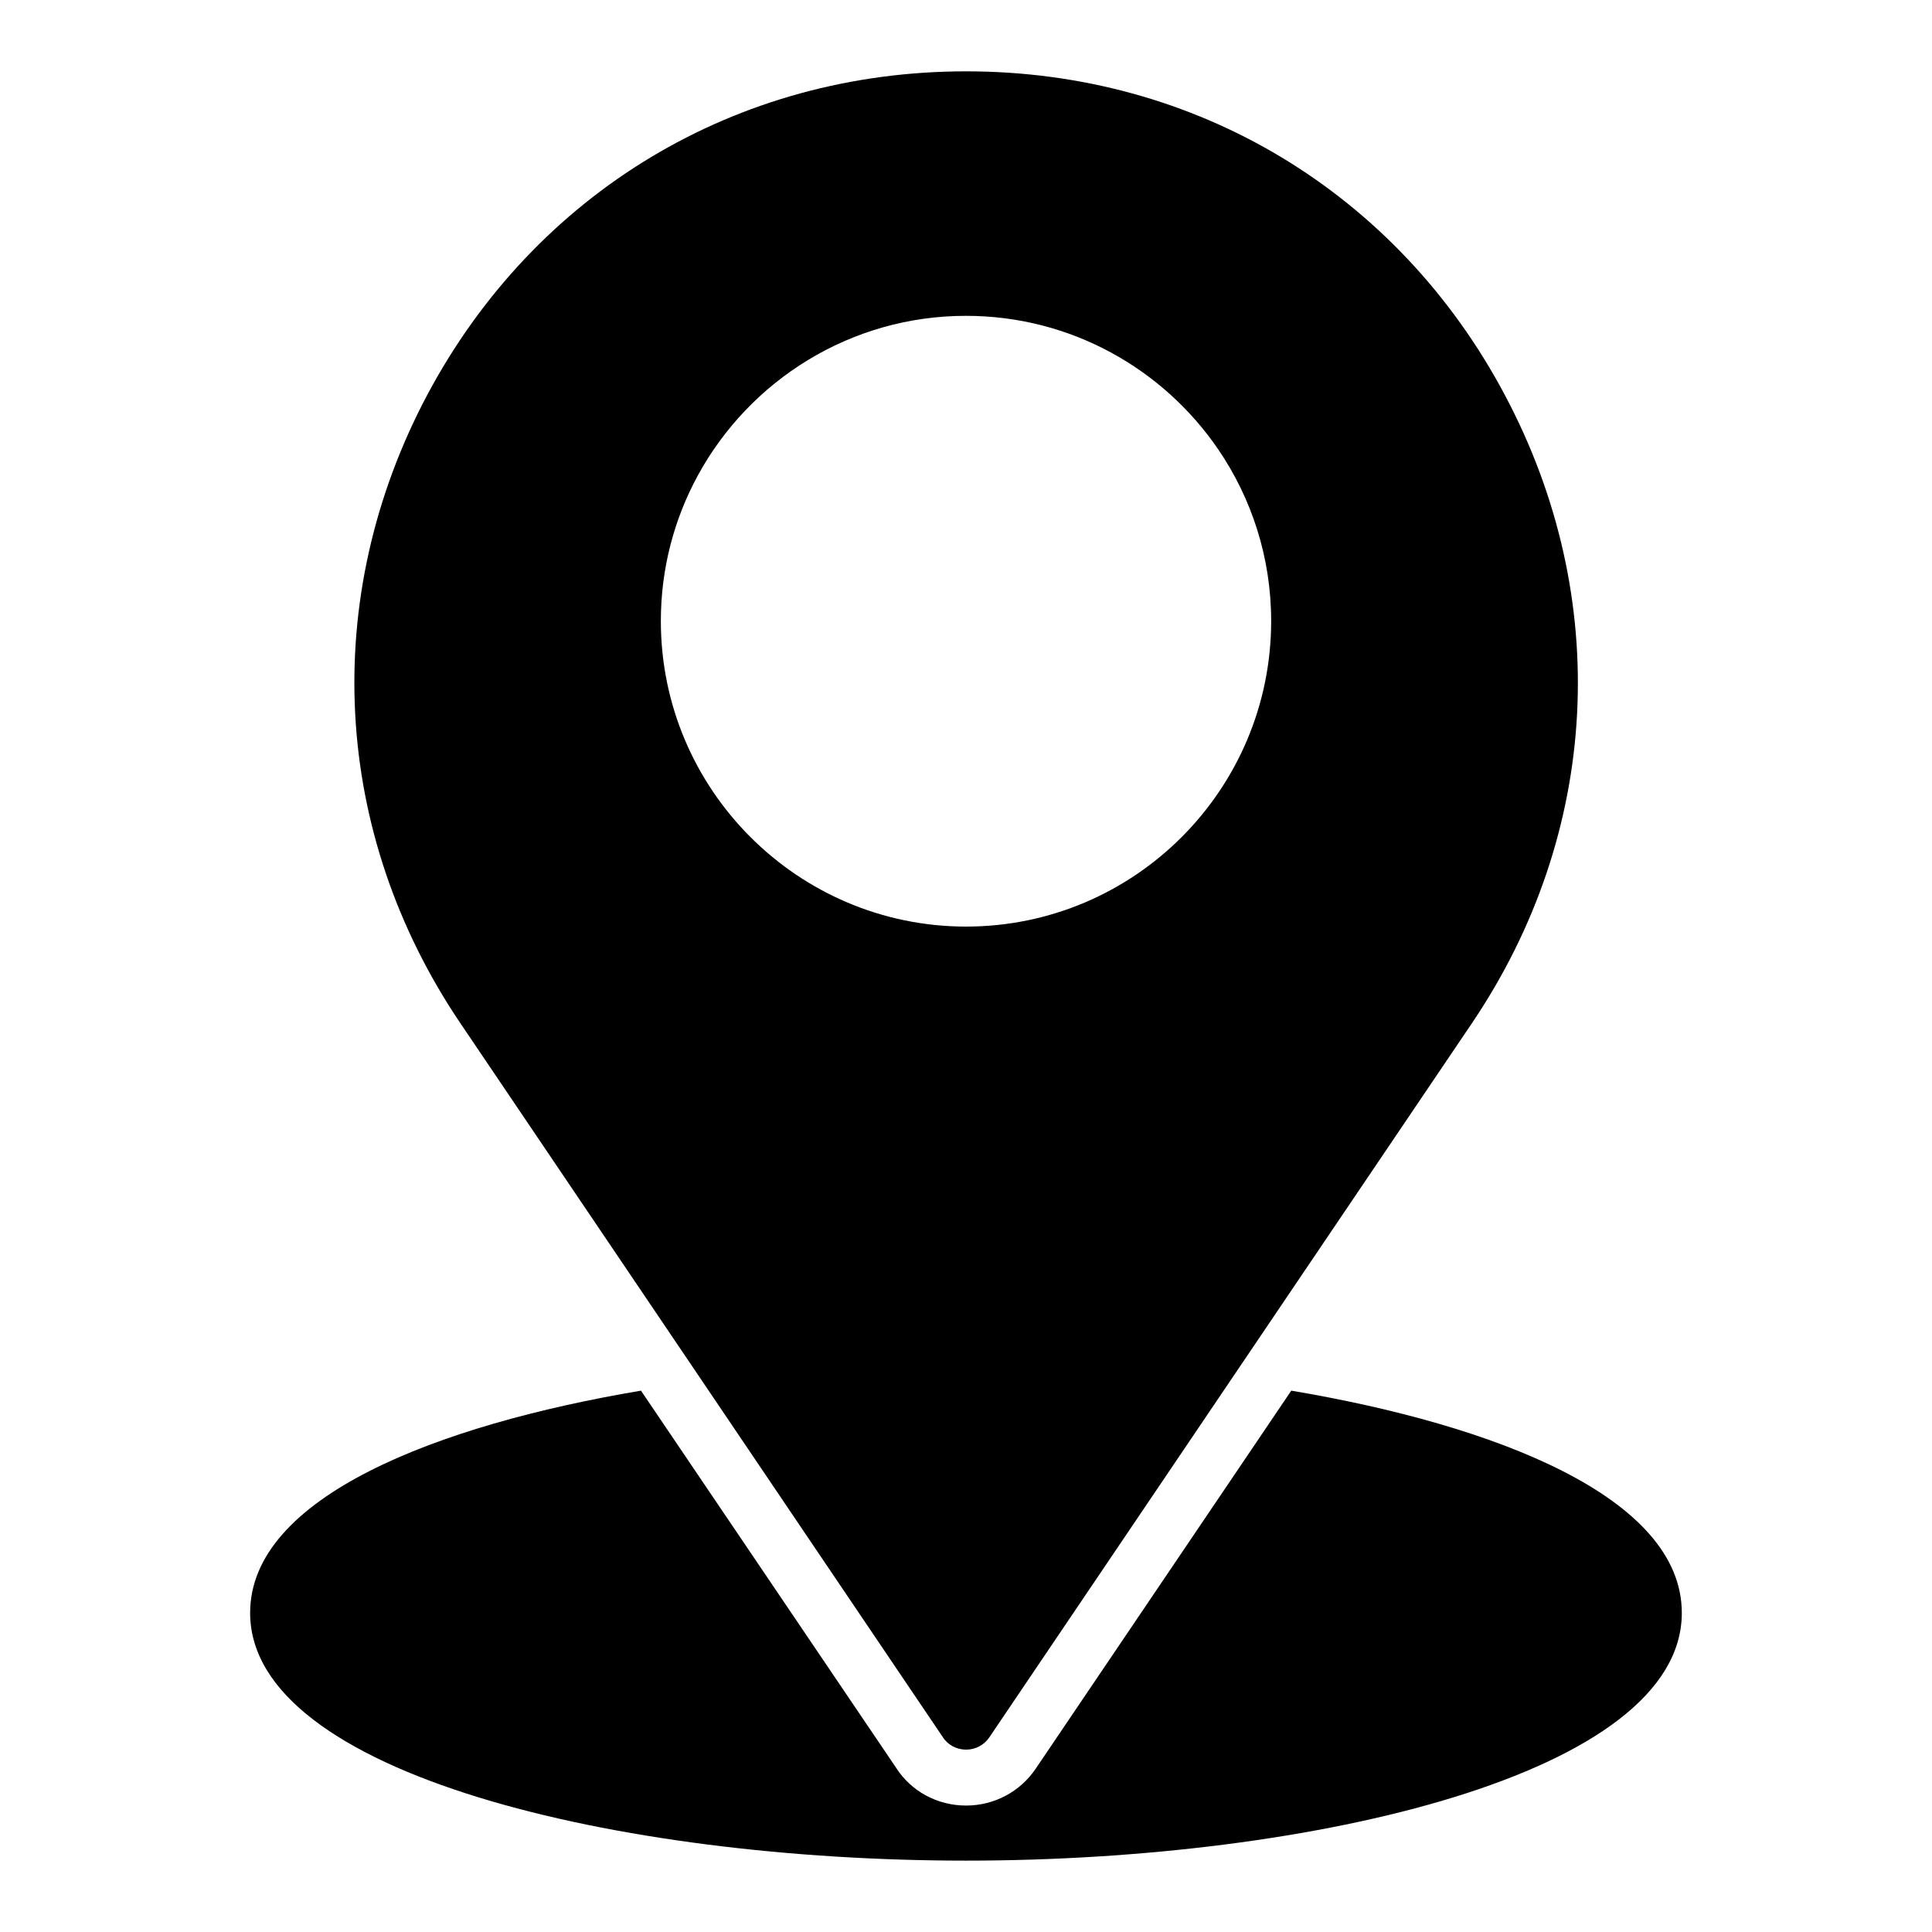
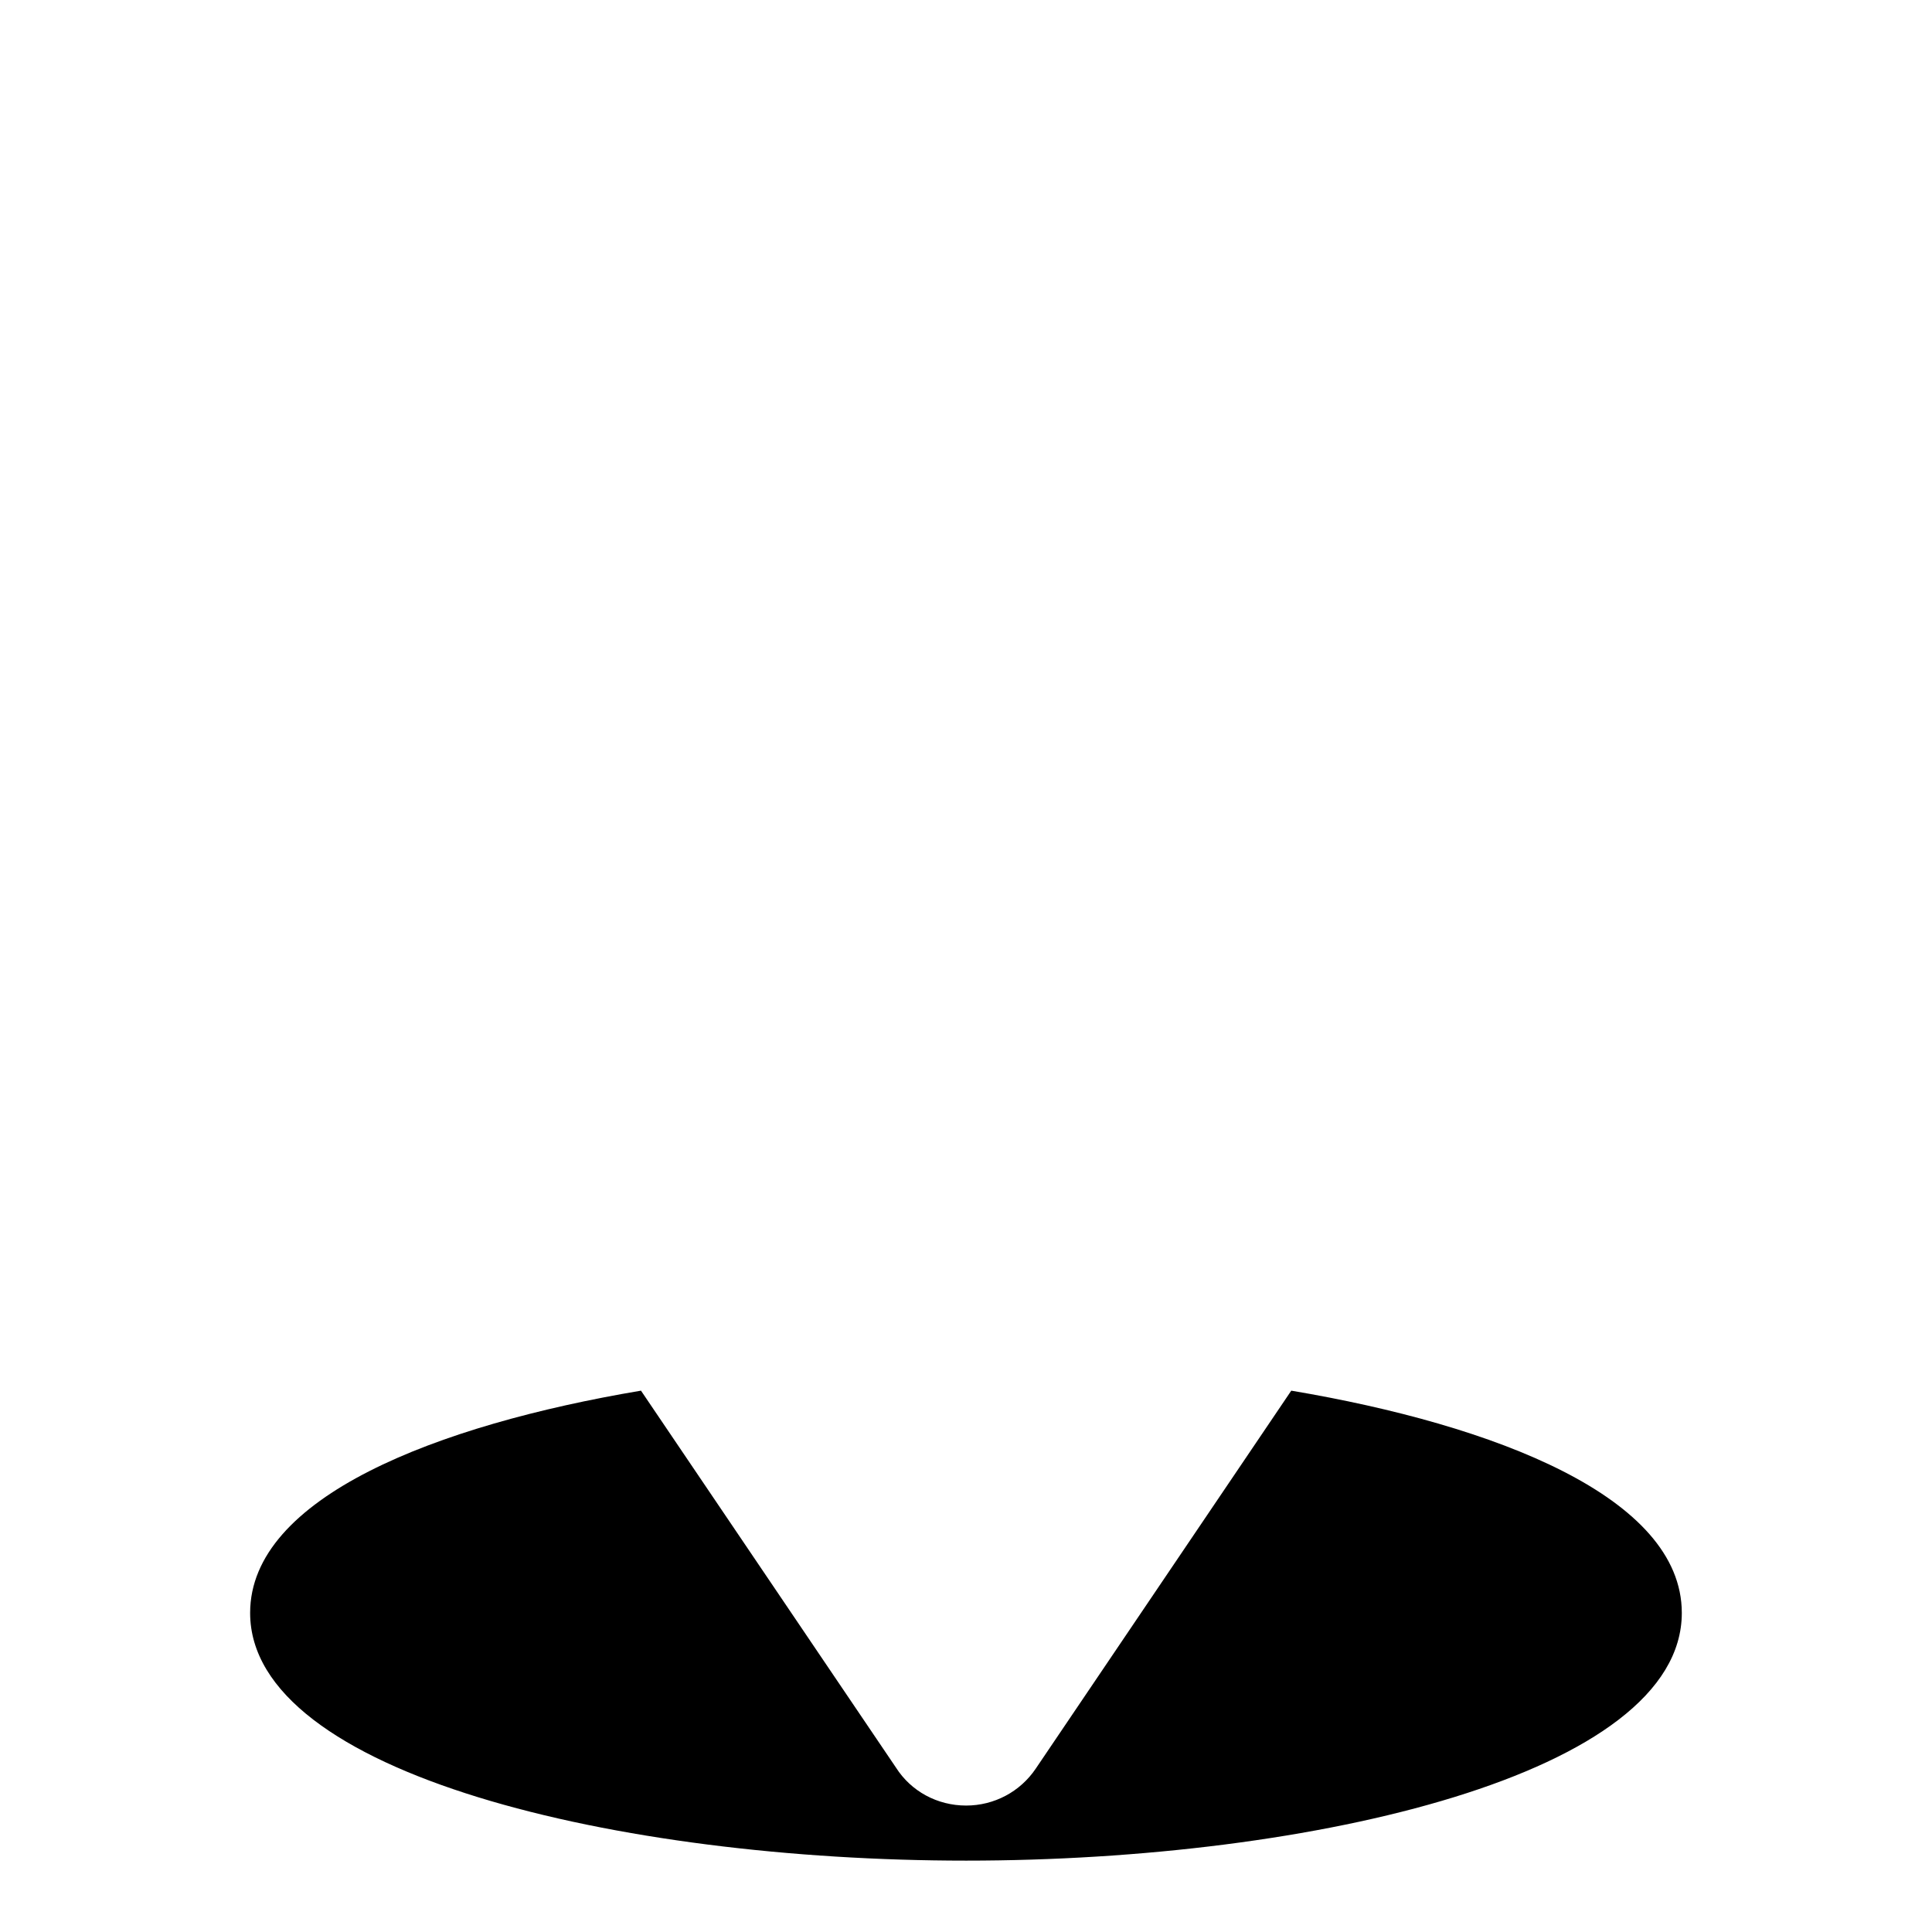
<svg xmlns="http://www.w3.org/2000/svg" fill="#000000" width="800px" height="800px" version="1.1" viewBox="144 144 512 512">
  <g>
-     <path d="m393.89 604.41c1.332 2.074 3.703 3.262 6.148 3.262 2.445 0 4.742-1.184 6.148-3.262l127.88-189.23c34.082-50.453 37.34-112.69 8.742-166.48-14.227-26.82-34.746-48.305-59.273-63.051-24.52-14.738-53.047-22.742-83.496-22.742-60.902 0-114.25 32.082-142.84 85.797-28.523 53.789-25.266 116.02 8.816 166.48zm6.129-376.71c27.75 0 52.27 14.059 66.844 35.418 8.832 12.969 14.008 28.613 14.008 45.457 0 22.336-9.055 42.578-23.688 57.238-14.645 14.66-34.863 23.738-57.156 23.742-44.594-0.008-80.895-36.309-80.895-80.984 0-13.934 3.543-27.059 9.777-38.52 13.715-25.207 40.445-42.352 71.109-42.352z" />
    <path d="m486.2 512.54-67.719 100.17c-4.148 6.148-11.039 9.781-18.449 9.781-7.633 0-14.598-3.777-18.598-10.074l-67.566-99.879c-54.086 9.113-103.58 28.23-103.58 58.902 0 42.676 97.723 65.645 189.74 65.645 91.945 0 189.67-22.969 189.67-65.645 0-30.672-49.414-49.789-103.5-58.902z" />
  </g>
</svg>